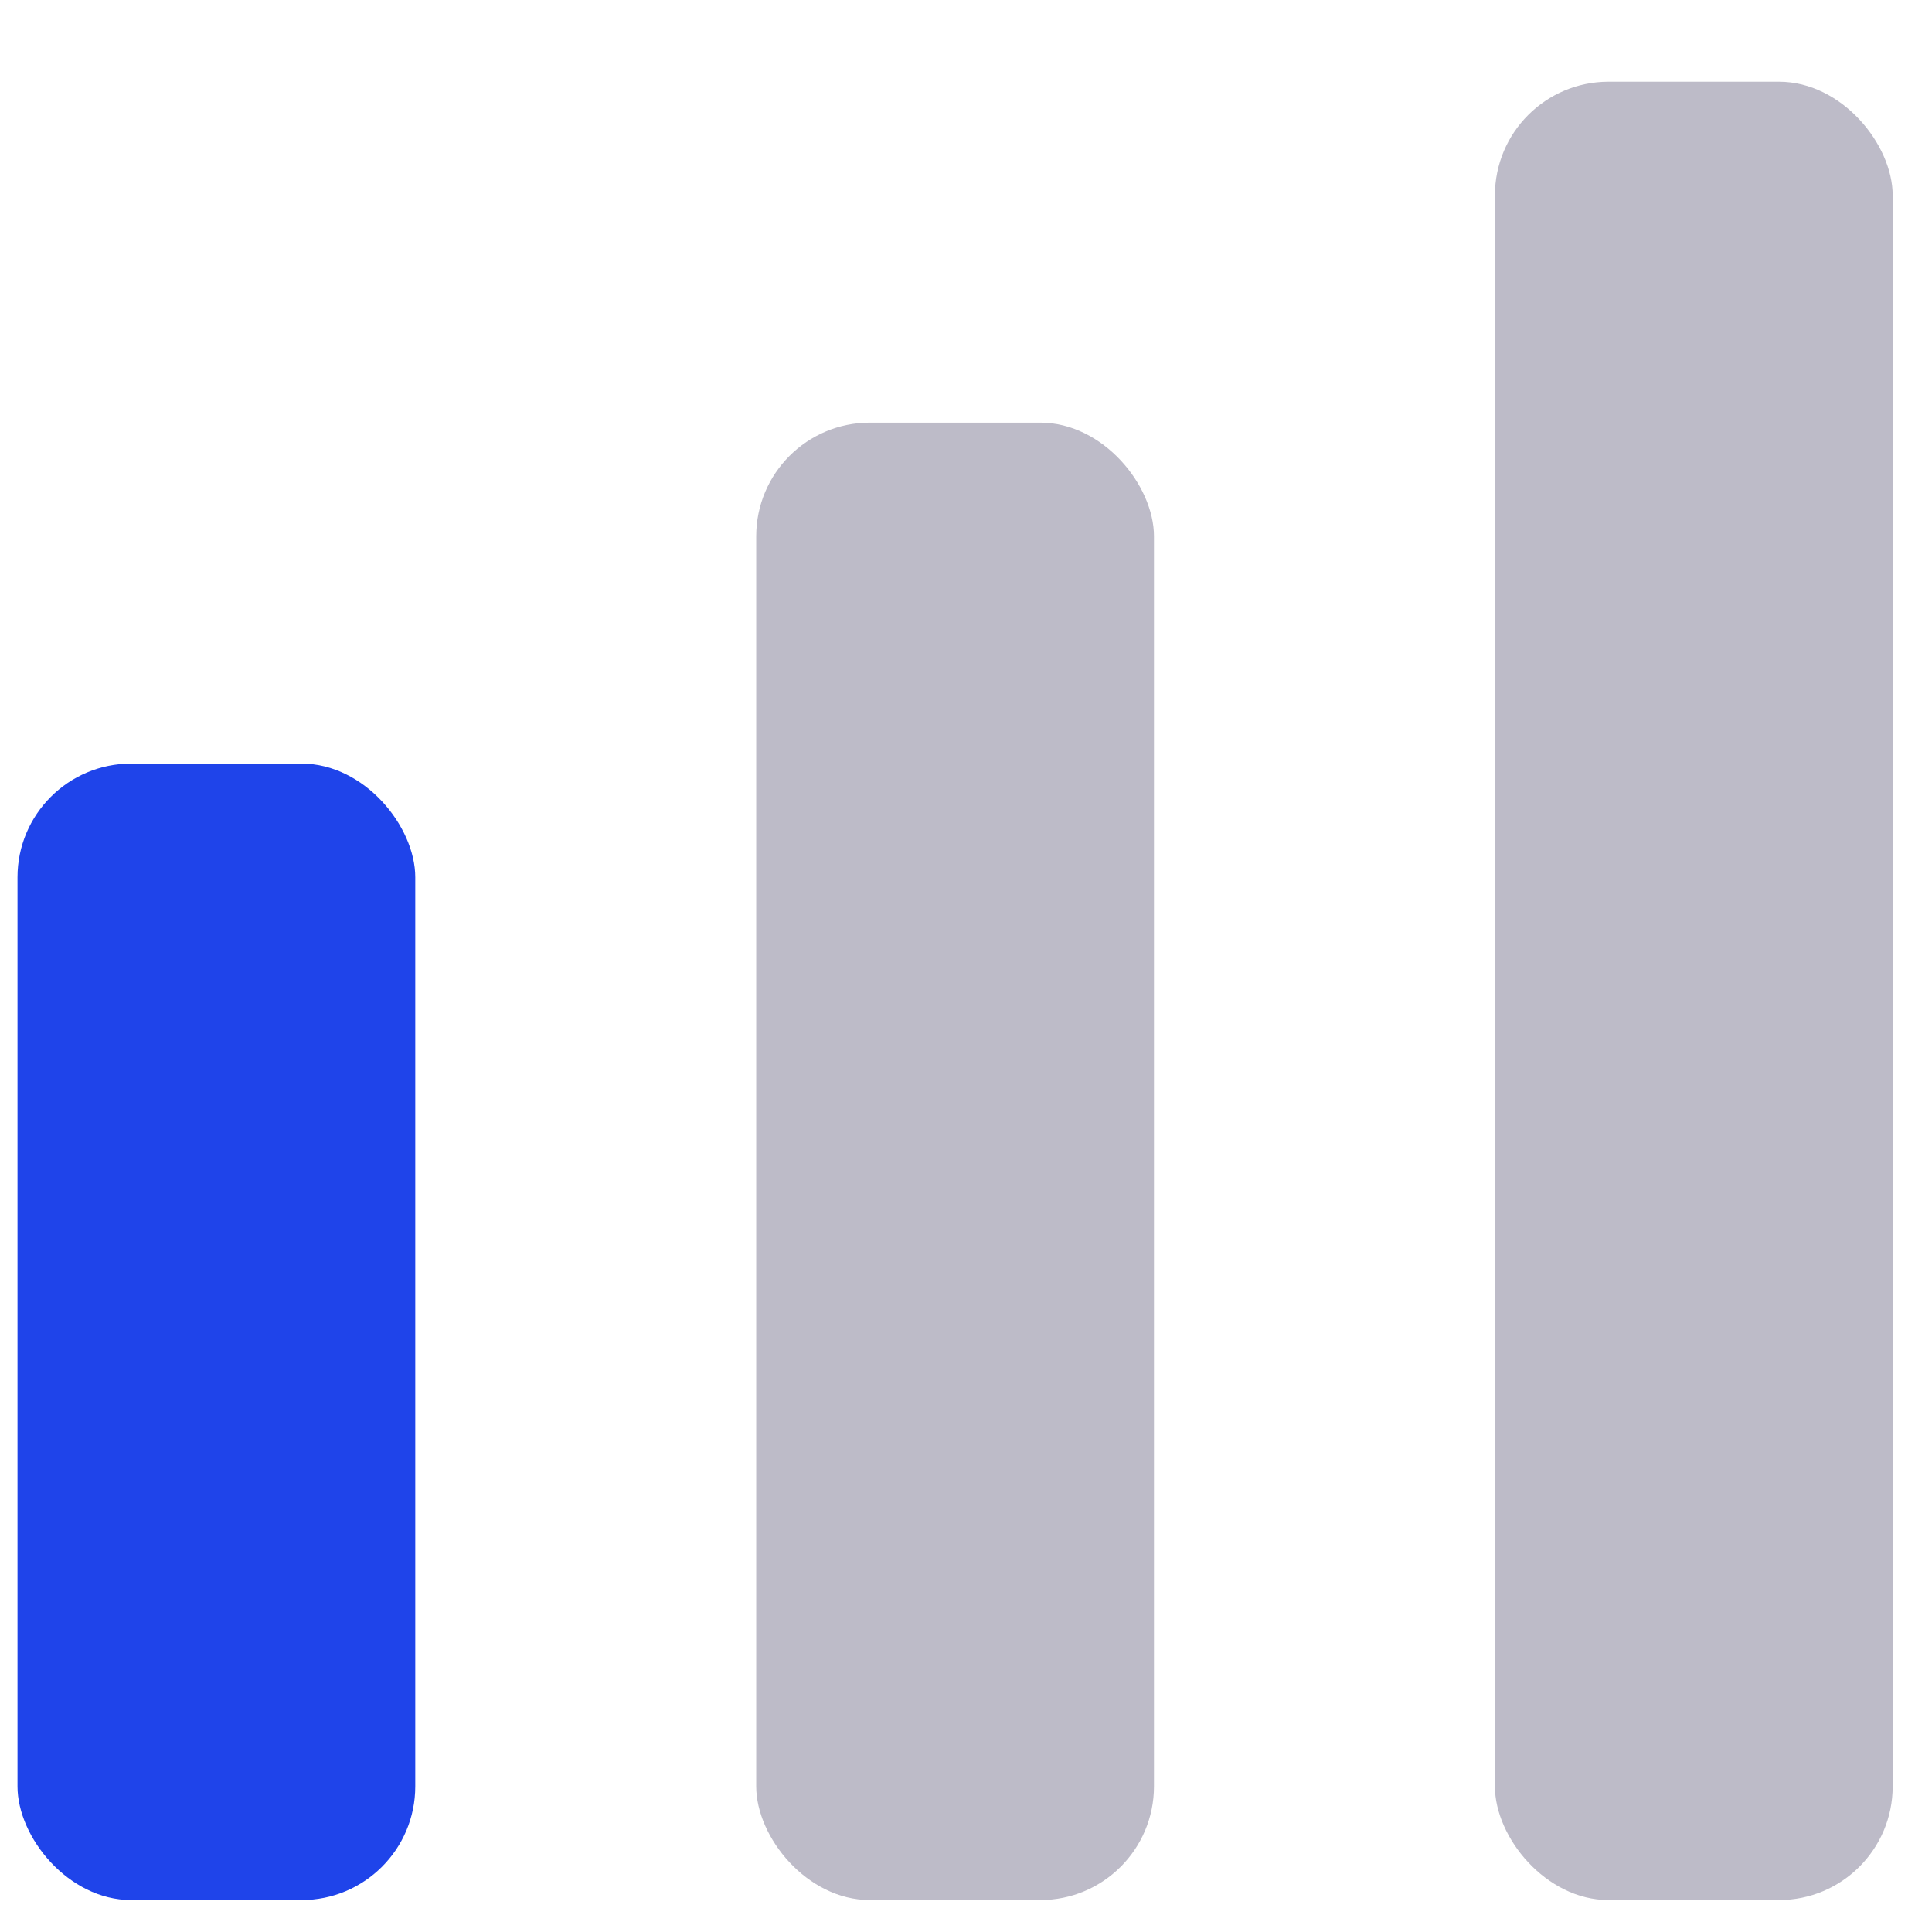
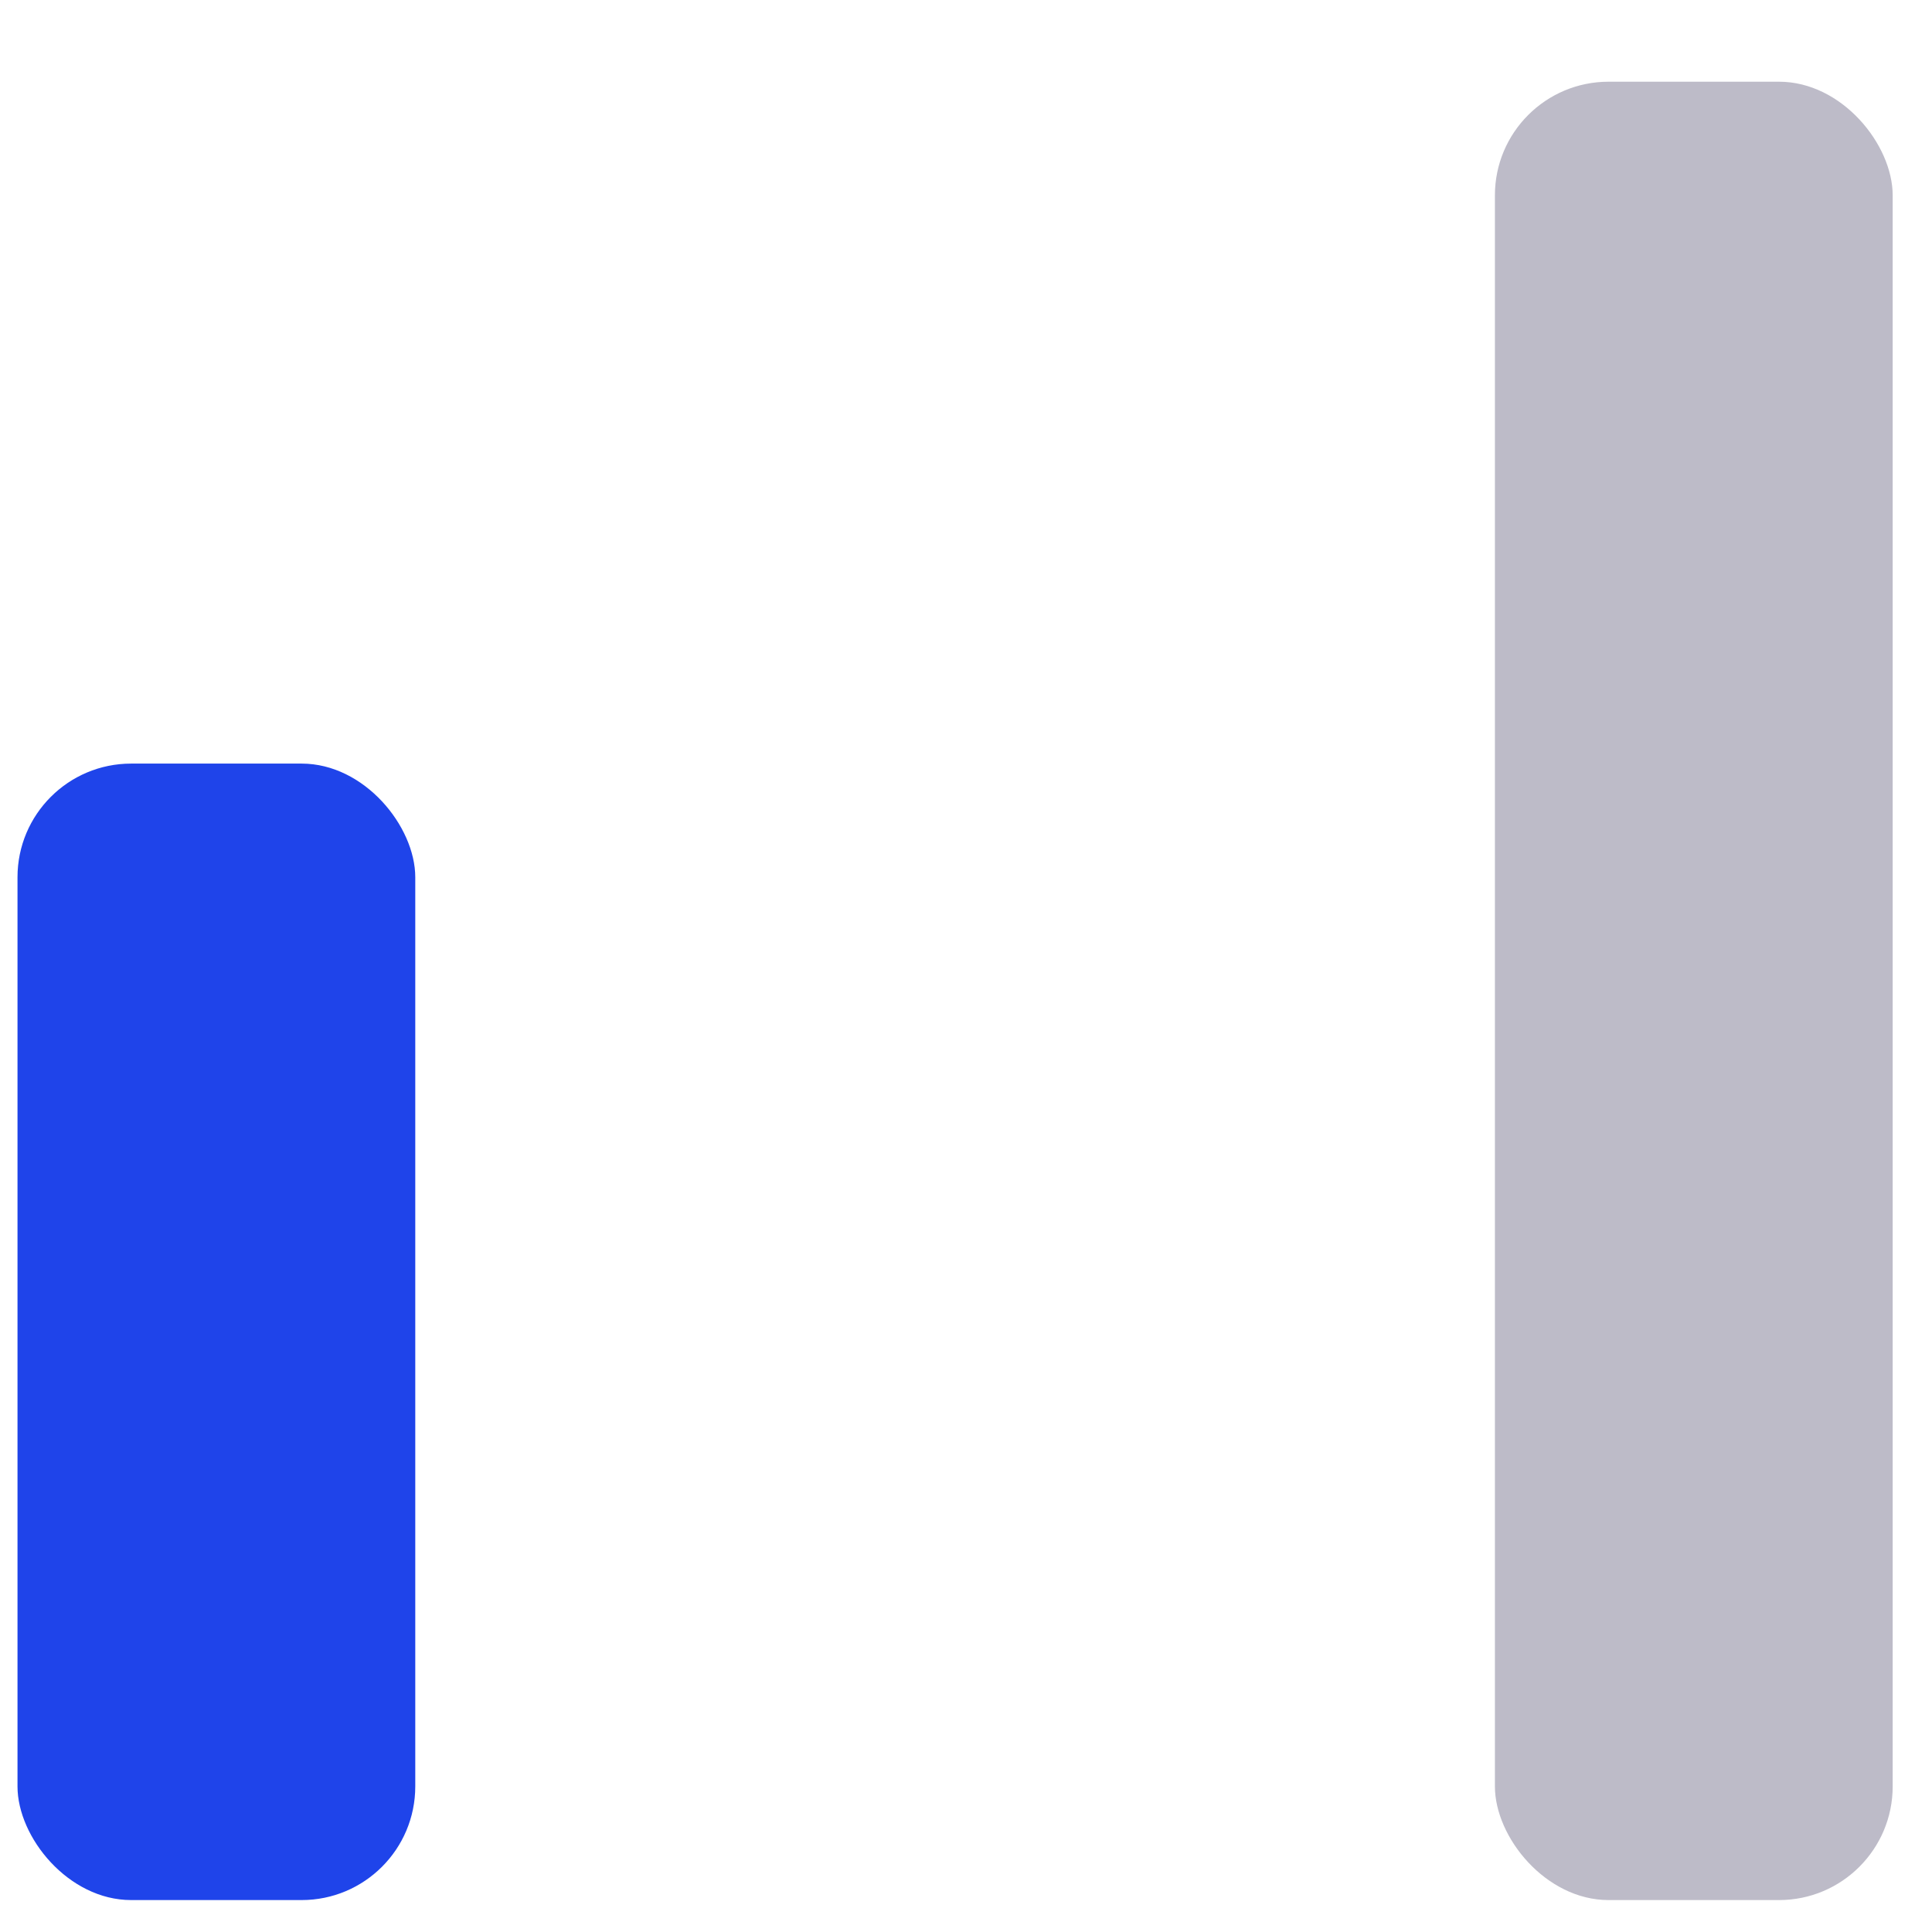
<svg xmlns="http://www.w3.org/2000/svg" width="17" height="17" viewBox="0 0 17 17" fill="none">
  <rect x="0.154" y="6.719" width="3.5" height="10" rx="1" fill="#1F44EA" />
-   <rect x="6.654" y="3.719" width="3.5" height="13" rx="1" fill="#BDBBC8" />
  <rect x="13.154" y="0.719" width="3.5" height="16" rx="1" fill="#BDBBC8" />
</svg>